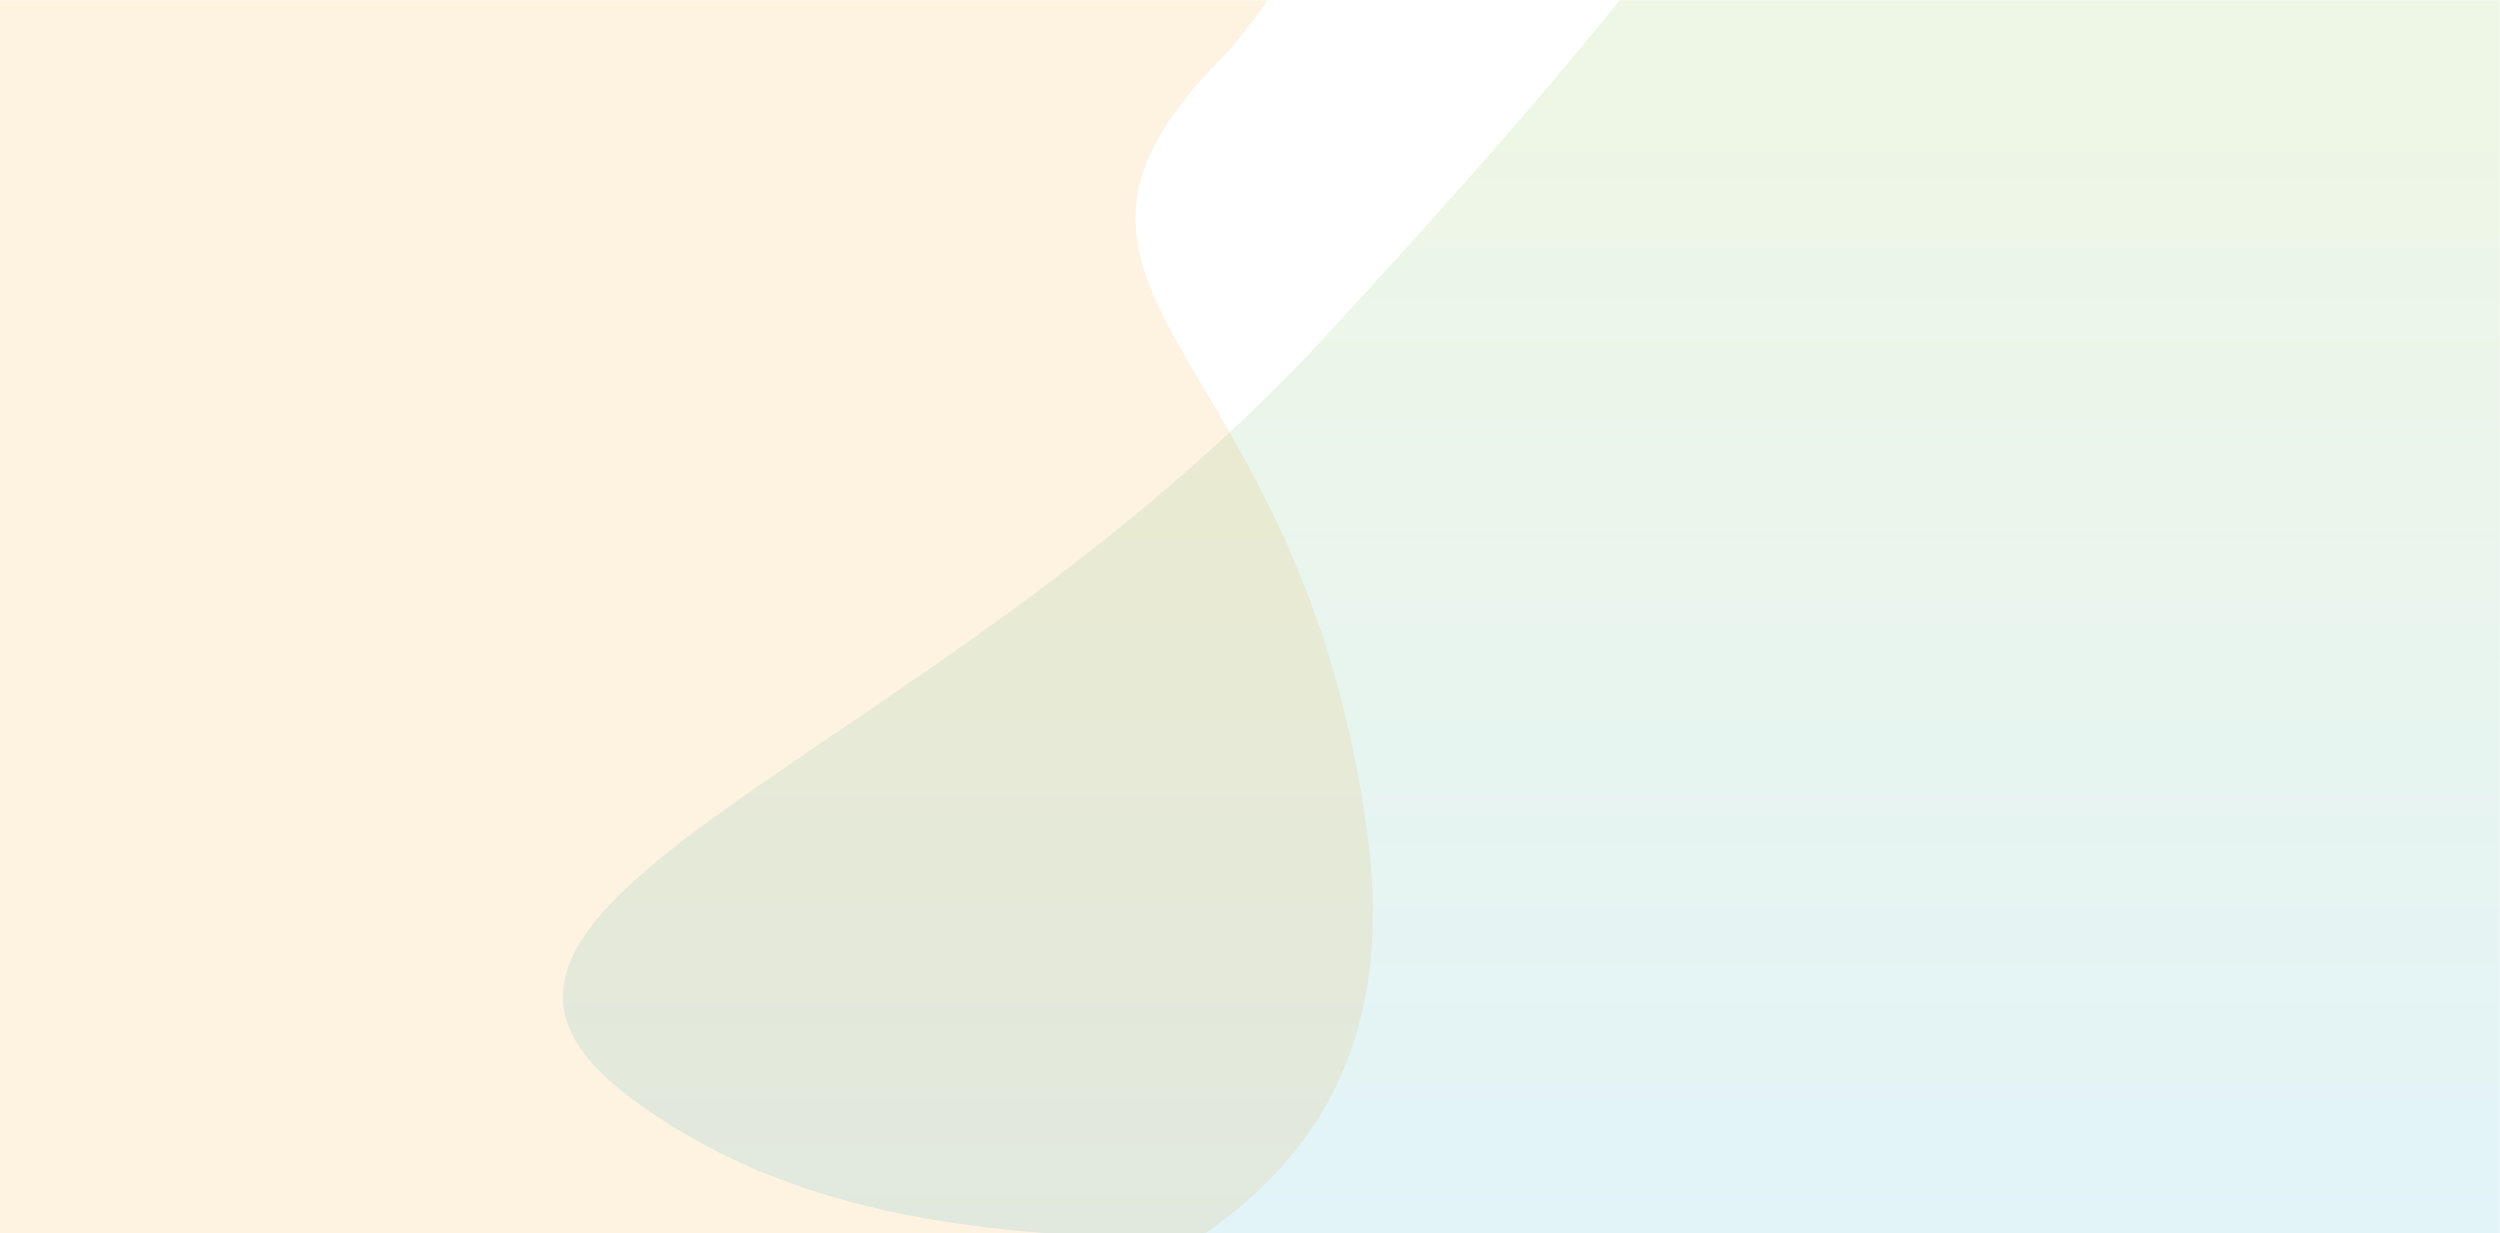
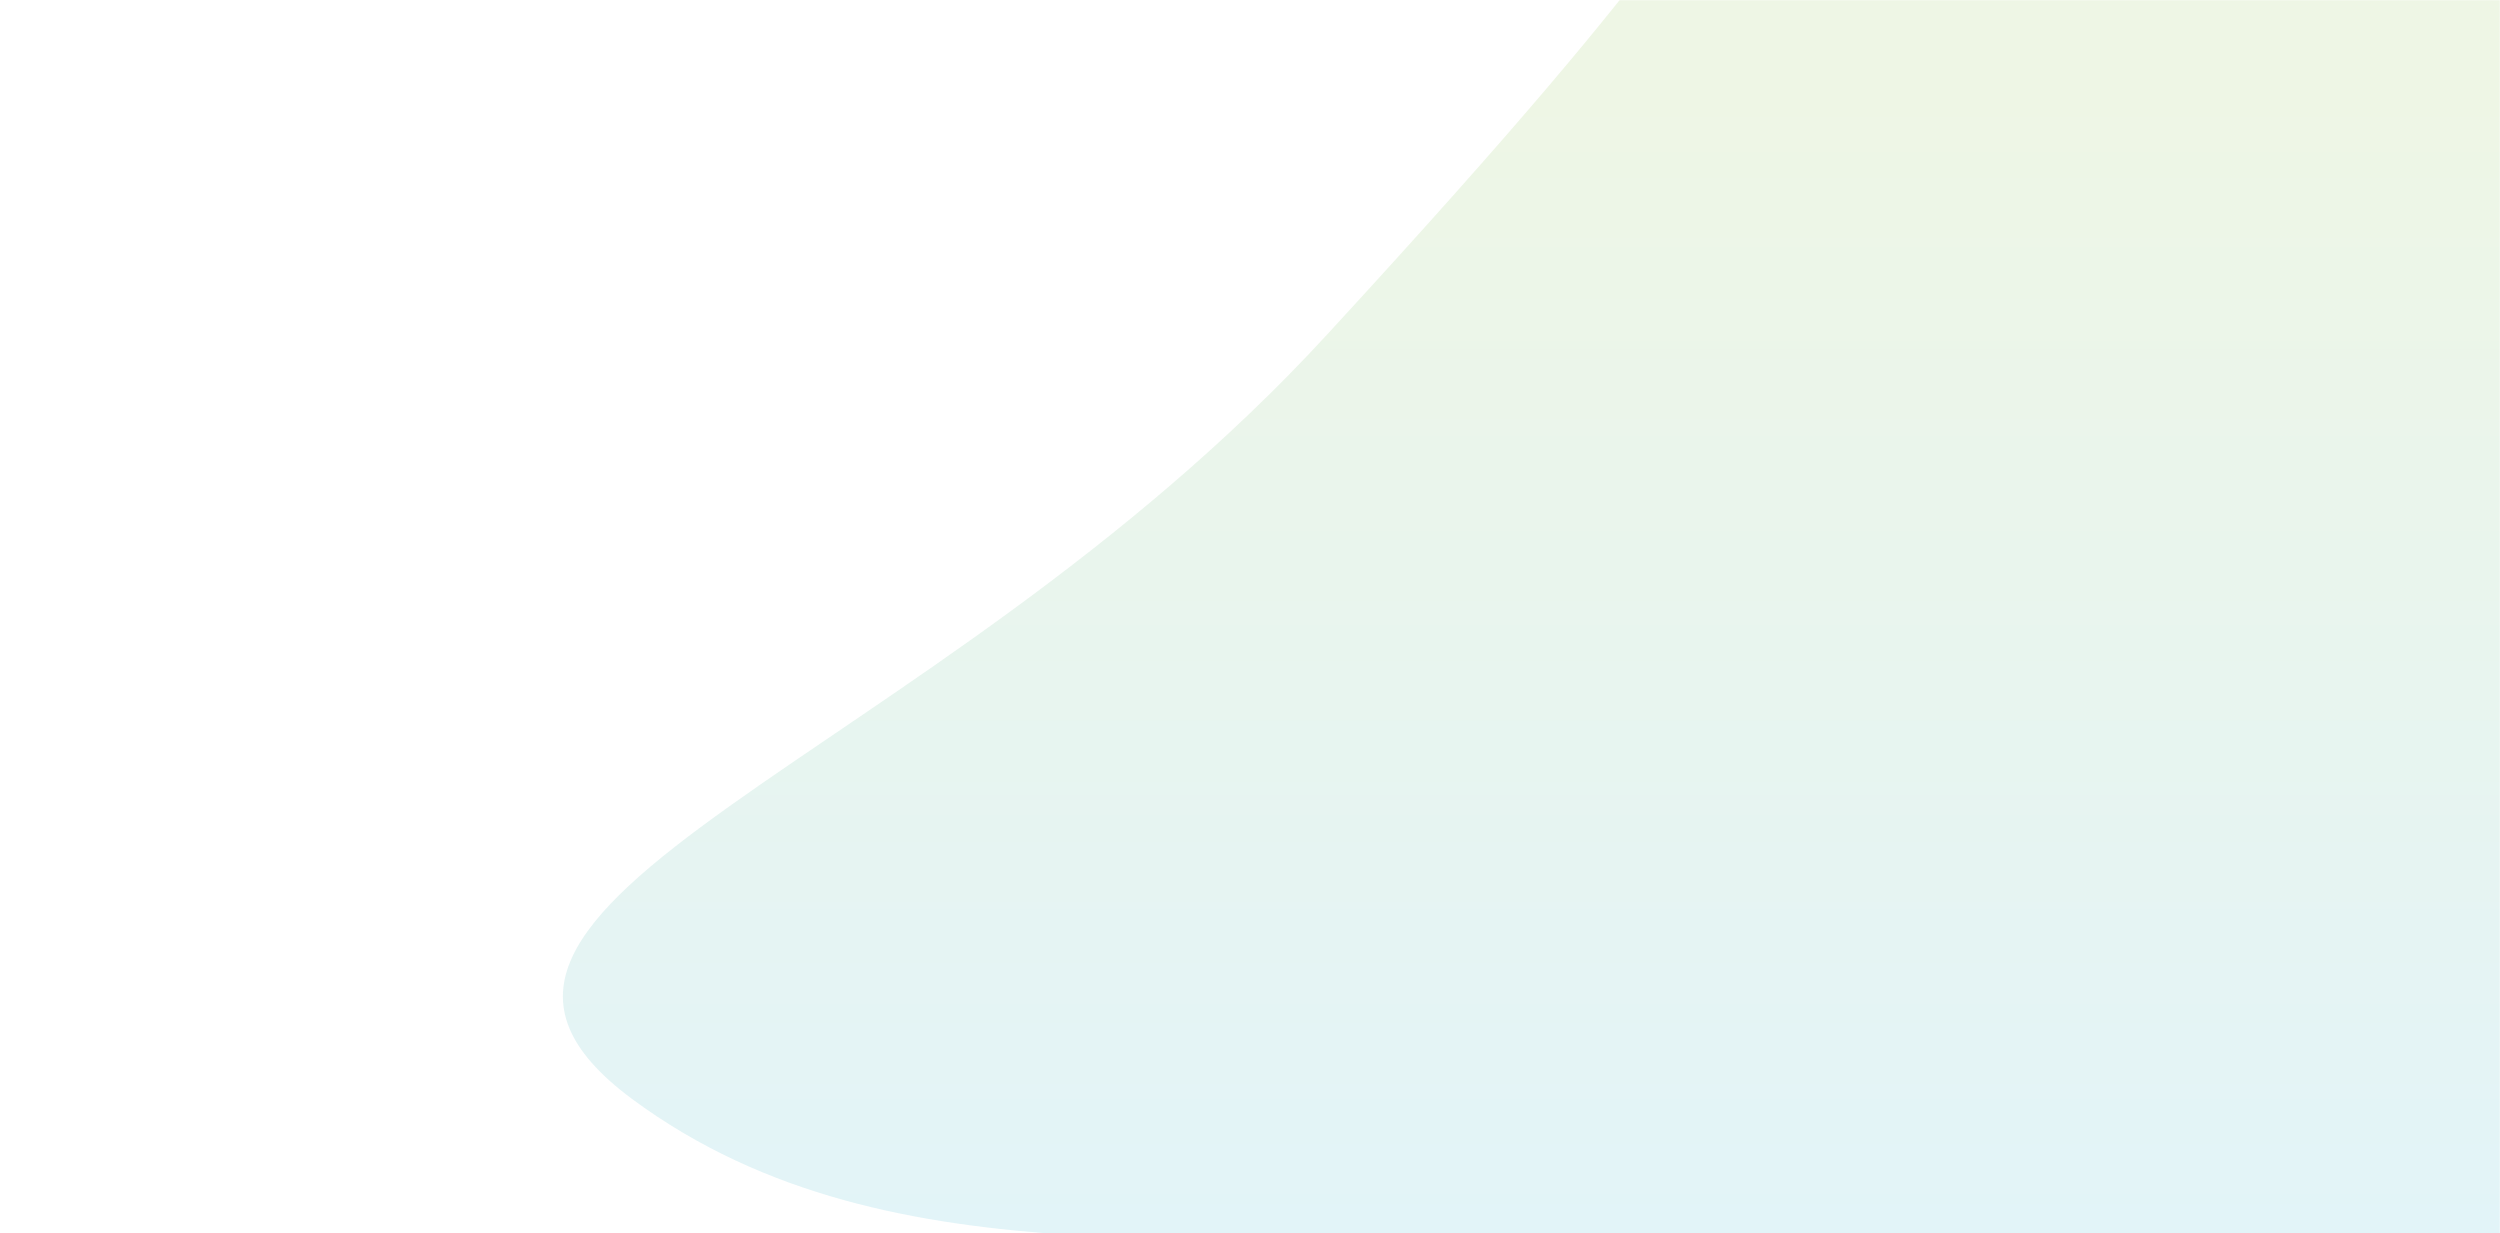
<svg xmlns="http://www.w3.org/2000/svg" width="1439" height="710" viewBox="0 0 1439 710" fill="none">
  <mask id="mask0_208_612" style="mask-type:alpha" maskUnits="userSpaceOnUse" x="-1" y="0" width="1440" height="710">
    <rect x="-1" width="1440" height="710" fill="#F1F1F1" />
  </mask>
  <g mask="url(#mask0_208_612)">
    <g filter="url(#filter0_f_208_612)">
-       <path d="M-114.831 31.105C-128.942 -184.553 97.011 -367.837 109.25 -382.182C184.867 -431.636 356.314 -539.004 437.171 -572.846C538.242 -615.149 667.154 -473.568 706.334 -395.677C745.515 -317.785 833.365 -100.919 701.252 35.418C569.138 171.756 749.658 195.559 787.226 481.095C824.793 766.63 503.66 762.341 380.433 841.937C257.206 921.533 150.736 1099.66 -37.642 1128.58C-226.021 1157.49 -52.883 875.244 -68.56 535.766C-84.237 196.288 -100.721 246.764 -114.831 31.105Z" fill="#F39200" fill-opacity="0.12" />
-     </g>
+       </g>
    <g filter="url(#filter1_f_208_612)">
      <path d="M1089.09 -194.702C1232.37 -356.507 1521.6 -324.987 1540.4 -326.388C1628.75 -307.475 1825.69 -261.245 1906.64 -227.624C2007.82 -185.596 1997.97 5.628 1970.22 88.281C1942.46 170.935 1850.23 385.975 1660.39 388.076C1470.56 390.177 1580.7 535.172 1404.29 762.819C1227.89 990.467 1004.92 759.317 861.65 727.797C718.378 696.276 516.902 746.008 363.78 632.535C210.658 519.061 533.02 443.412 763.15 193.35C993.281 -56.713 945.822 -32.897 1089.09 -194.702Z" fill="url(#paint0_linear_208_612)" fill-opacity="0.12" />
    </g>
  </g>
  <defs>
    <filter id="filter0_f_208_612" x="-250.212" y="-704.574" width="1164.47" height="1959.19" filterUnits="userSpaceOnUse" color-interpolation-filters="sRGB">
      <feGaussianBlur stdDeviation="62" />
    </filter>
    <filter id="filter1_f_208_612" x="200" y="-452" width="1913" height="1438" filterUnits="userSpaceOnUse" color-interpolation-filters="sRGB">
      <feGaussianBlur stdDeviation="62" />
    </filter>
    <linearGradient id="paint0_linear_208_612" x1="1144.6" y1="51.544" x2="1144.6" y2="823.27" gradientUnits="userSpaceOnUse">
      <stop stop-color="#76B82A" />
      <stop offset="1" stop-color="#009FE3" />
    </linearGradient>
  </defs>
</svg>